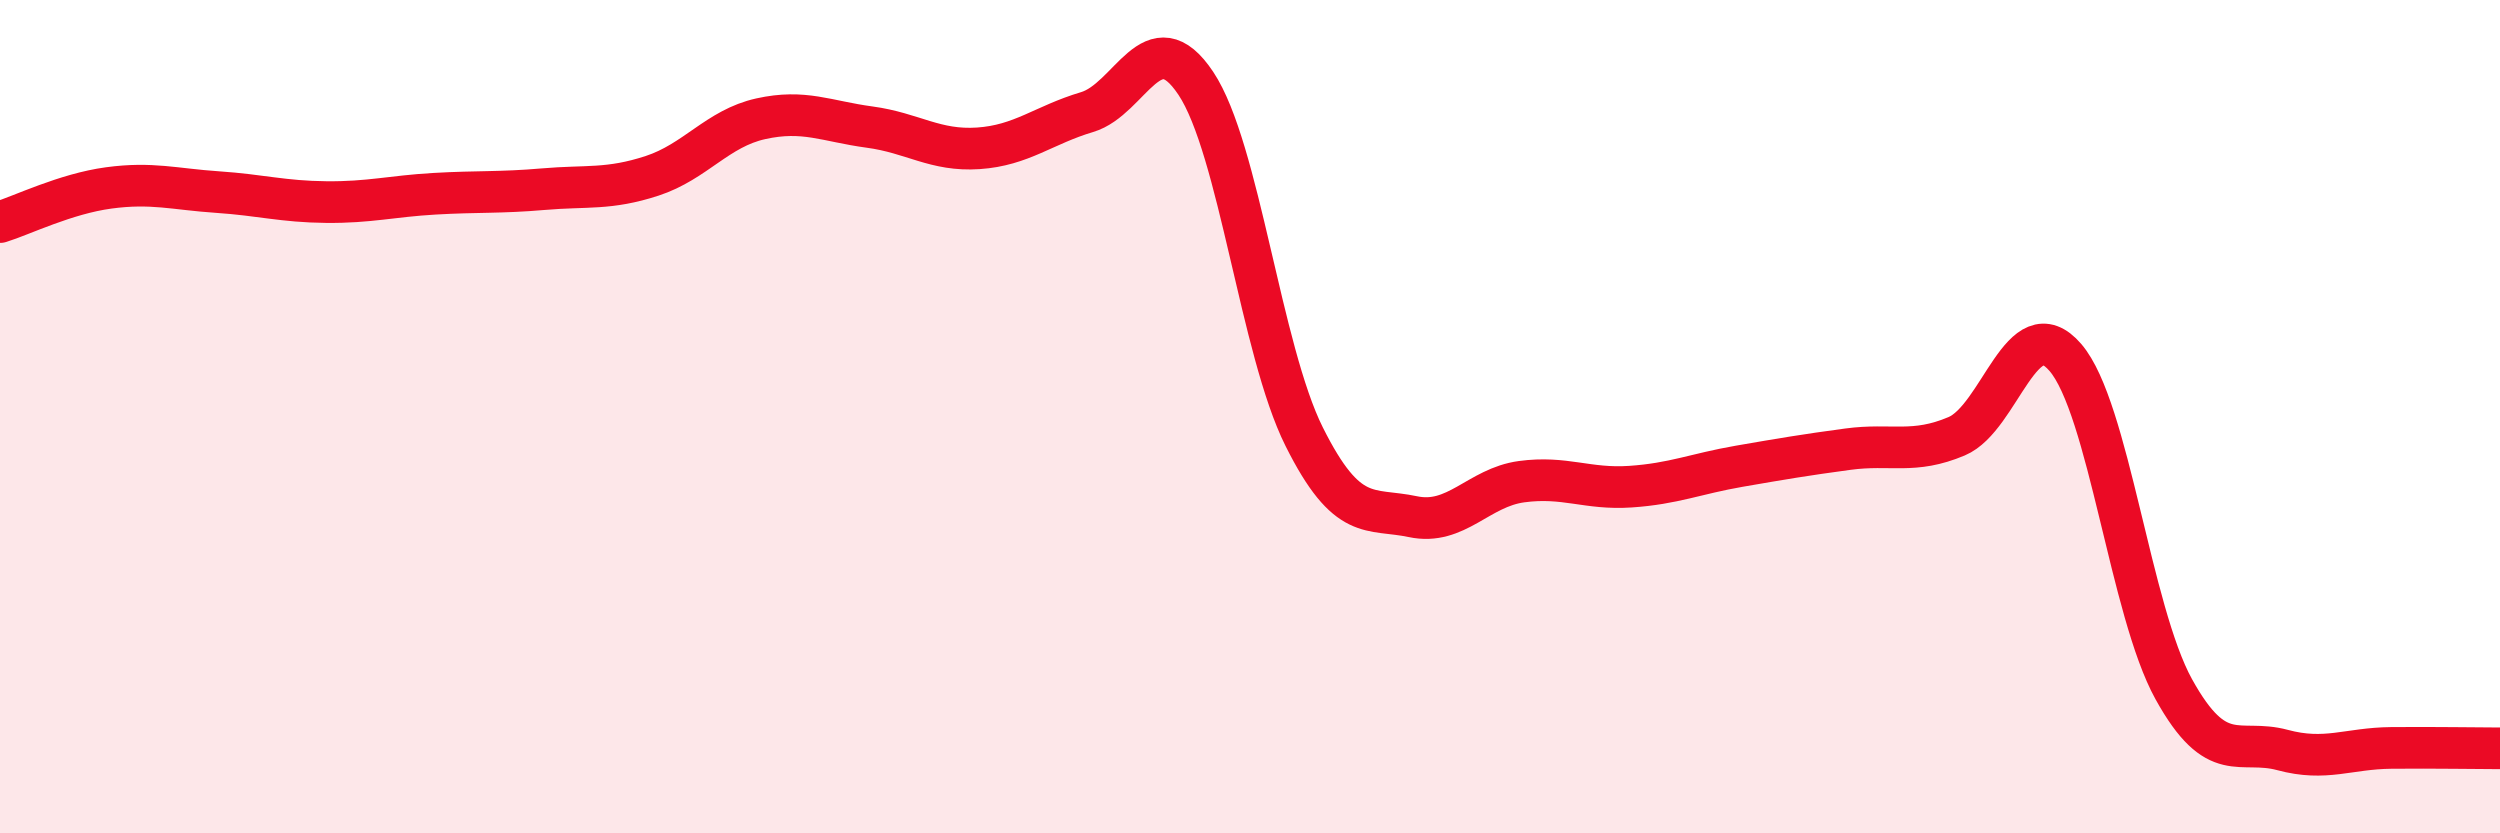
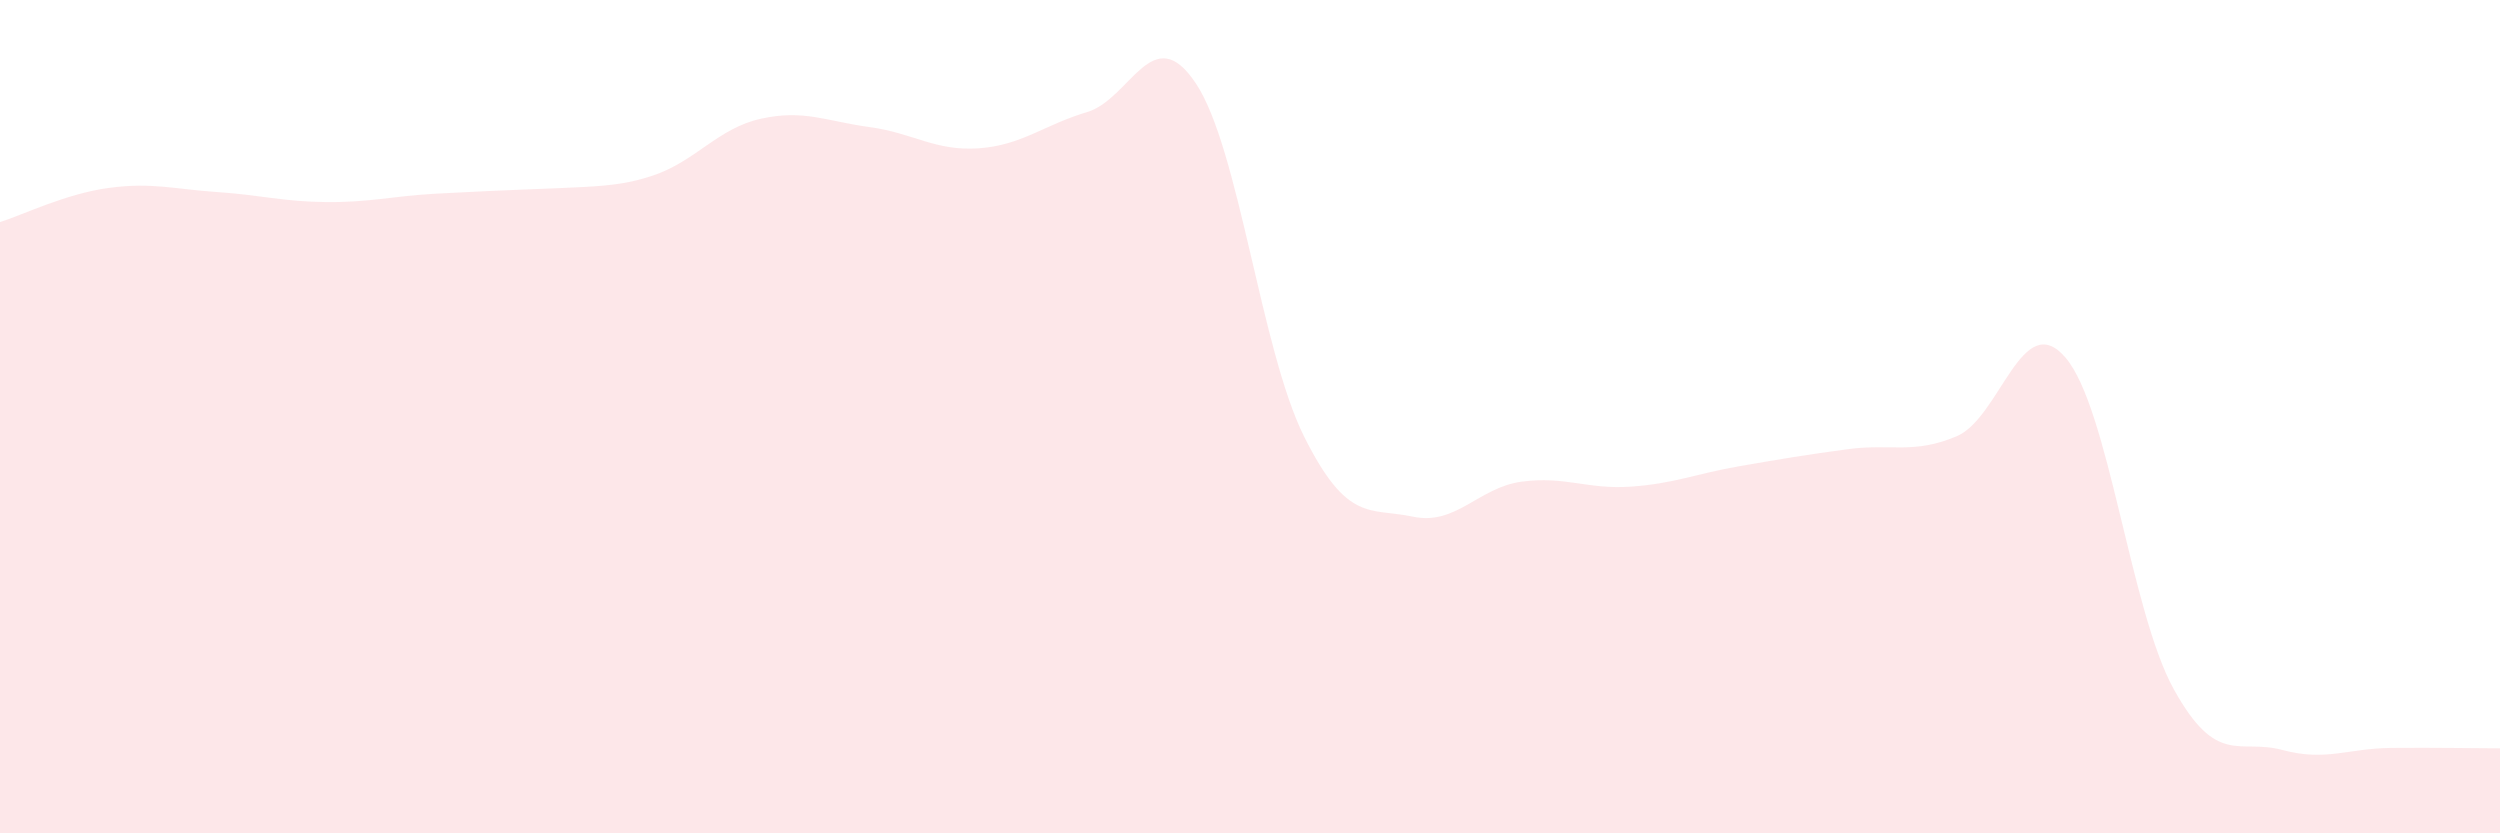
<svg xmlns="http://www.w3.org/2000/svg" width="60" height="20" viewBox="0 0 60 20">
-   <path d="M 0,5.33 C 0.52,5.17 1.57,4.65 2.61,4.51 C 3.65,4.37 4.18,4.54 5.22,4.61 C 6.26,4.68 6.79,4.84 7.83,4.85 C 8.87,4.86 9.39,4.71 10.43,4.65 C 11.47,4.59 12,4.63 13.04,4.54 C 14.08,4.45 14.61,4.56 15.65,4.22 C 16.69,3.88 17.22,3.08 18.26,2.85 C 19.3,2.62 19.83,2.91 20.87,3.05 C 21.91,3.19 22.44,3.63 23.48,3.56 C 24.52,3.49 25.05,3 26.09,2.69 C 27.13,2.38 27.66,0.44 28.7,2 C 29.74,3.56 30.26,8.4 31.3,10.48 C 32.34,12.56 32.87,12.18 33.91,12.4 C 34.95,12.62 35.48,11.7 36.52,11.56 C 37.56,11.42 38.09,11.75 39.13,11.68 C 40.17,11.61 40.7,11.37 41.74,11.19 C 42.78,11.01 43.31,10.92 44.35,10.78 C 45.39,10.64 45.92,10.91 46.96,10.47 C 48,10.03 48.53,7.37 49.57,8.58 C 50.61,9.79 51.13,14.66 52.17,16.54 C 53.21,18.42 53.74,17.72 54.78,18 C 55.82,18.28 56.35,17.96 57.39,17.95 C 58.43,17.94 59.48,17.96 60,17.96L60 20L0 20Z" fill="#EB0A25" opacity="0.1" stroke-linecap="round" stroke-linejoin="round" />
-   <path d="M 0,5.33 C 0.52,5.17 1.57,4.65 2.61,4.51 C 3.65,4.37 4.18,4.54 5.22,4.61 C 6.26,4.68 6.79,4.84 7.83,4.85 C 8.87,4.86 9.39,4.71 10.43,4.65 C 11.47,4.59 12,4.63 13.04,4.54 C 14.08,4.45 14.61,4.56 15.65,4.22 C 16.69,3.88 17.22,3.08 18.26,2.85 C 19.3,2.62 19.83,2.91 20.87,3.05 C 21.91,3.19 22.44,3.63 23.48,3.56 C 24.52,3.49 25.05,3 26.09,2.69 C 27.13,2.38 27.66,0.44 28.7,2 C 29.74,3.56 30.26,8.4 31.3,10.48 C 32.34,12.56 32.87,12.18 33.91,12.4 C 34.95,12.62 35.48,11.7 36.52,11.56 C 37.56,11.42 38.09,11.75 39.13,11.68 C 40.17,11.61 40.7,11.37 41.74,11.19 C 42.78,11.01 43.31,10.92 44.35,10.78 C 45.39,10.64 45.92,10.91 46.96,10.47 C 48,10.03 48.53,7.37 49.57,8.58 C 50.61,9.79 51.13,14.66 52.17,16.54 C 53.21,18.42 53.74,17.72 54.78,18 C 55.82,18.28 56.35,17.96 57.39,17.95 C 58.43,17.94 59.48,17.96 60,17.96" stroke="#EB0A25" stroke-width="1" fill="none" stroke-linecap="round" stroke-linejoin="round" />
+   <path d="M 0,5.33 C 0.52,5.17 1.57,4.65 2.61,4.51 C 3.65,4.37 4.18,4.54 5.22,4.61 C 6.26,4.68 6.79,4.84 7.83,4.85 C 8.87,4.86 9.39,4.71 10.43,4.65 C 14.08,4.45 14.61,4.56 15.65,4.22 C 16.69,3.88 17.22,3.08 18.26,2.85 C 19.3,2.62 19.83,2.91 20.87,3.05 C 21.91,3.19 22.44,3.63 23.48,3.56 C 24.52,3.49 25.05,3 26.09,2.69 C 27.13,2.38 27.66,0.44 28.7,2 C 29.74,3.56 30.26,8.4 31.3,10.48 C 32.34,12.56 32.87,12.18 33.91,12.4 C 34.95,12.62 35.48,11.7 36.52,11.56 C 37.56,11.42 38.09,11.75 39.13,11.68 C 40.17,11.61 40.7,11.37 41.74,11.19 C 42.78,11.01 43.31,10.92 44.35,10.78 C 45.39,10.64 45.92,10.91 46.96,10.47 C 48,10.03 48.53,7.37 49.57,8.58 C 50.61,9.79 51.13,14.66 52.17,16.54 C 53.21,18.42 53.74,17.72 54.78,18 C 55.82,18.28 56.35,17.96 57.39,17.95 C 58.43,17.94 59.48,17.96 60,17.96L60 20L0 20Z" fill="#EB0A25" opacity="0.1" stroke-linecap="round" stroke-linejoin="round" />
</svg>